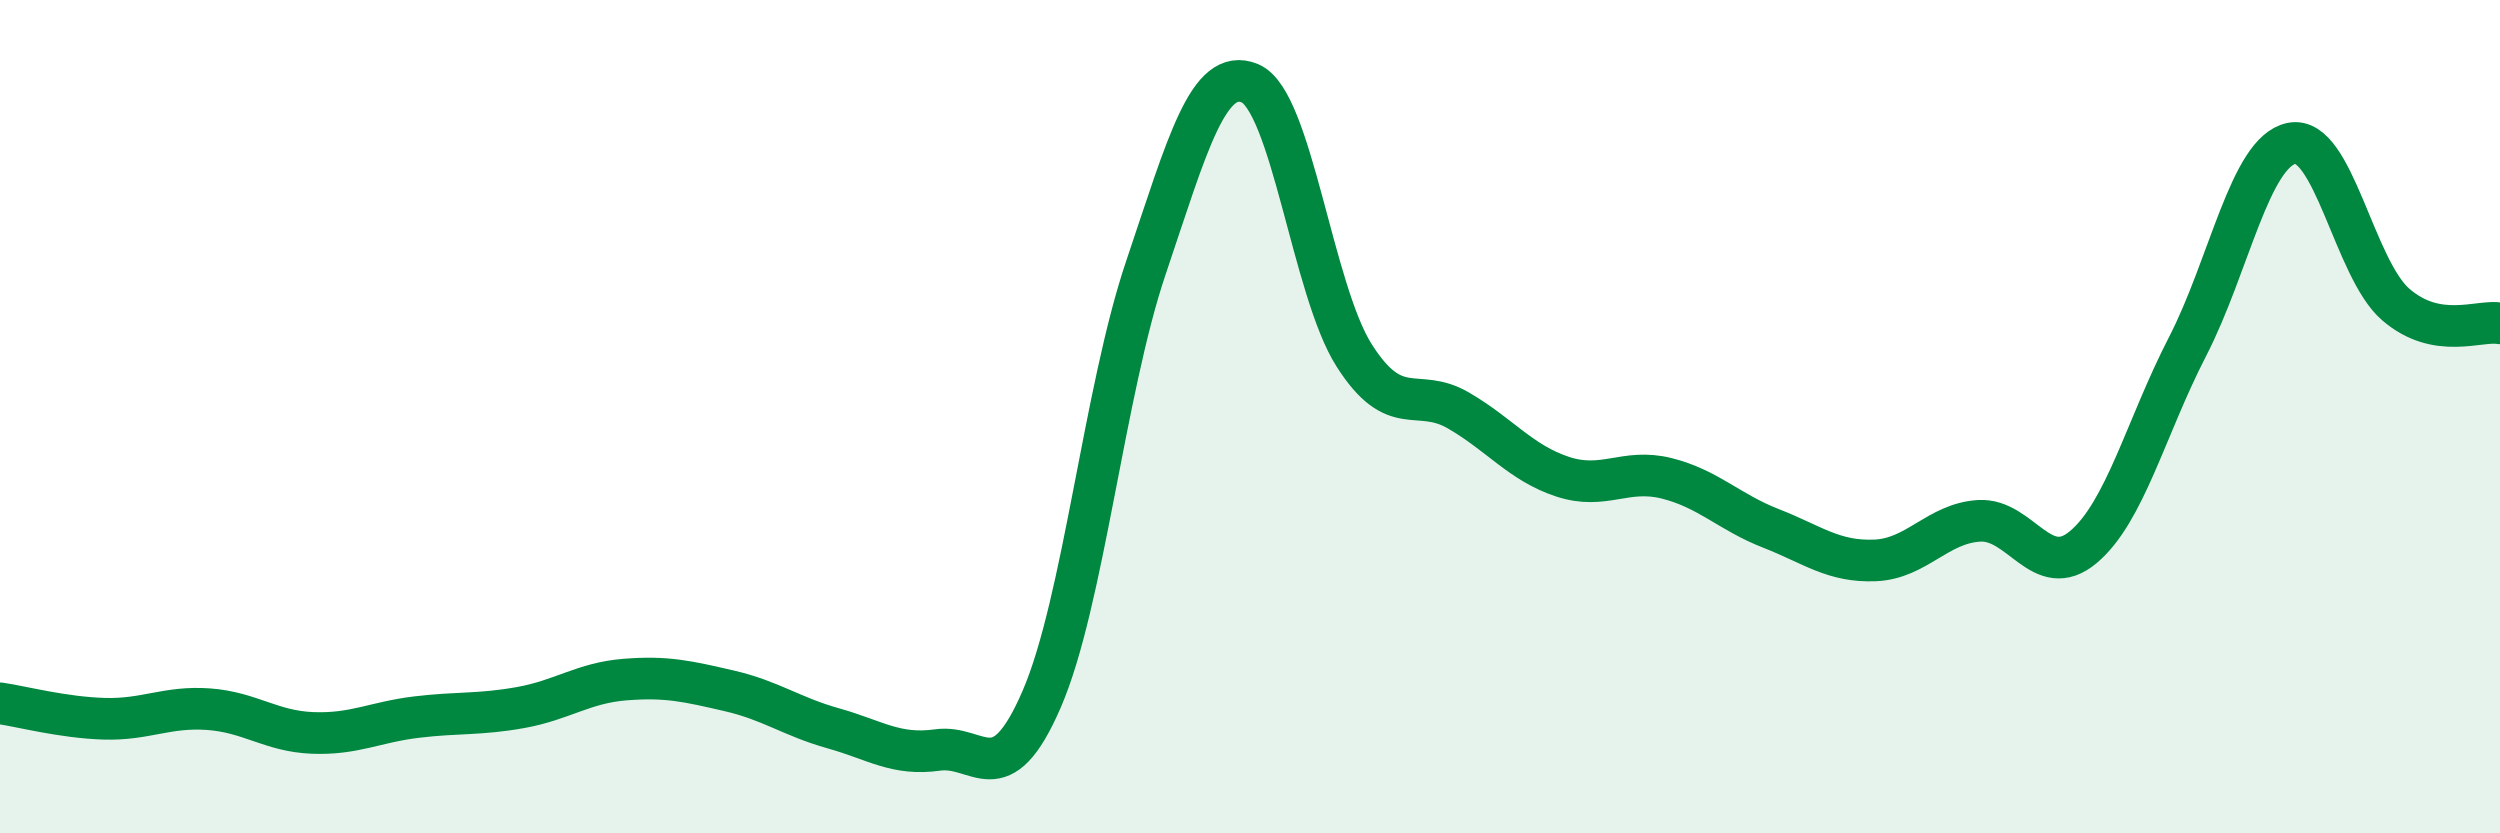
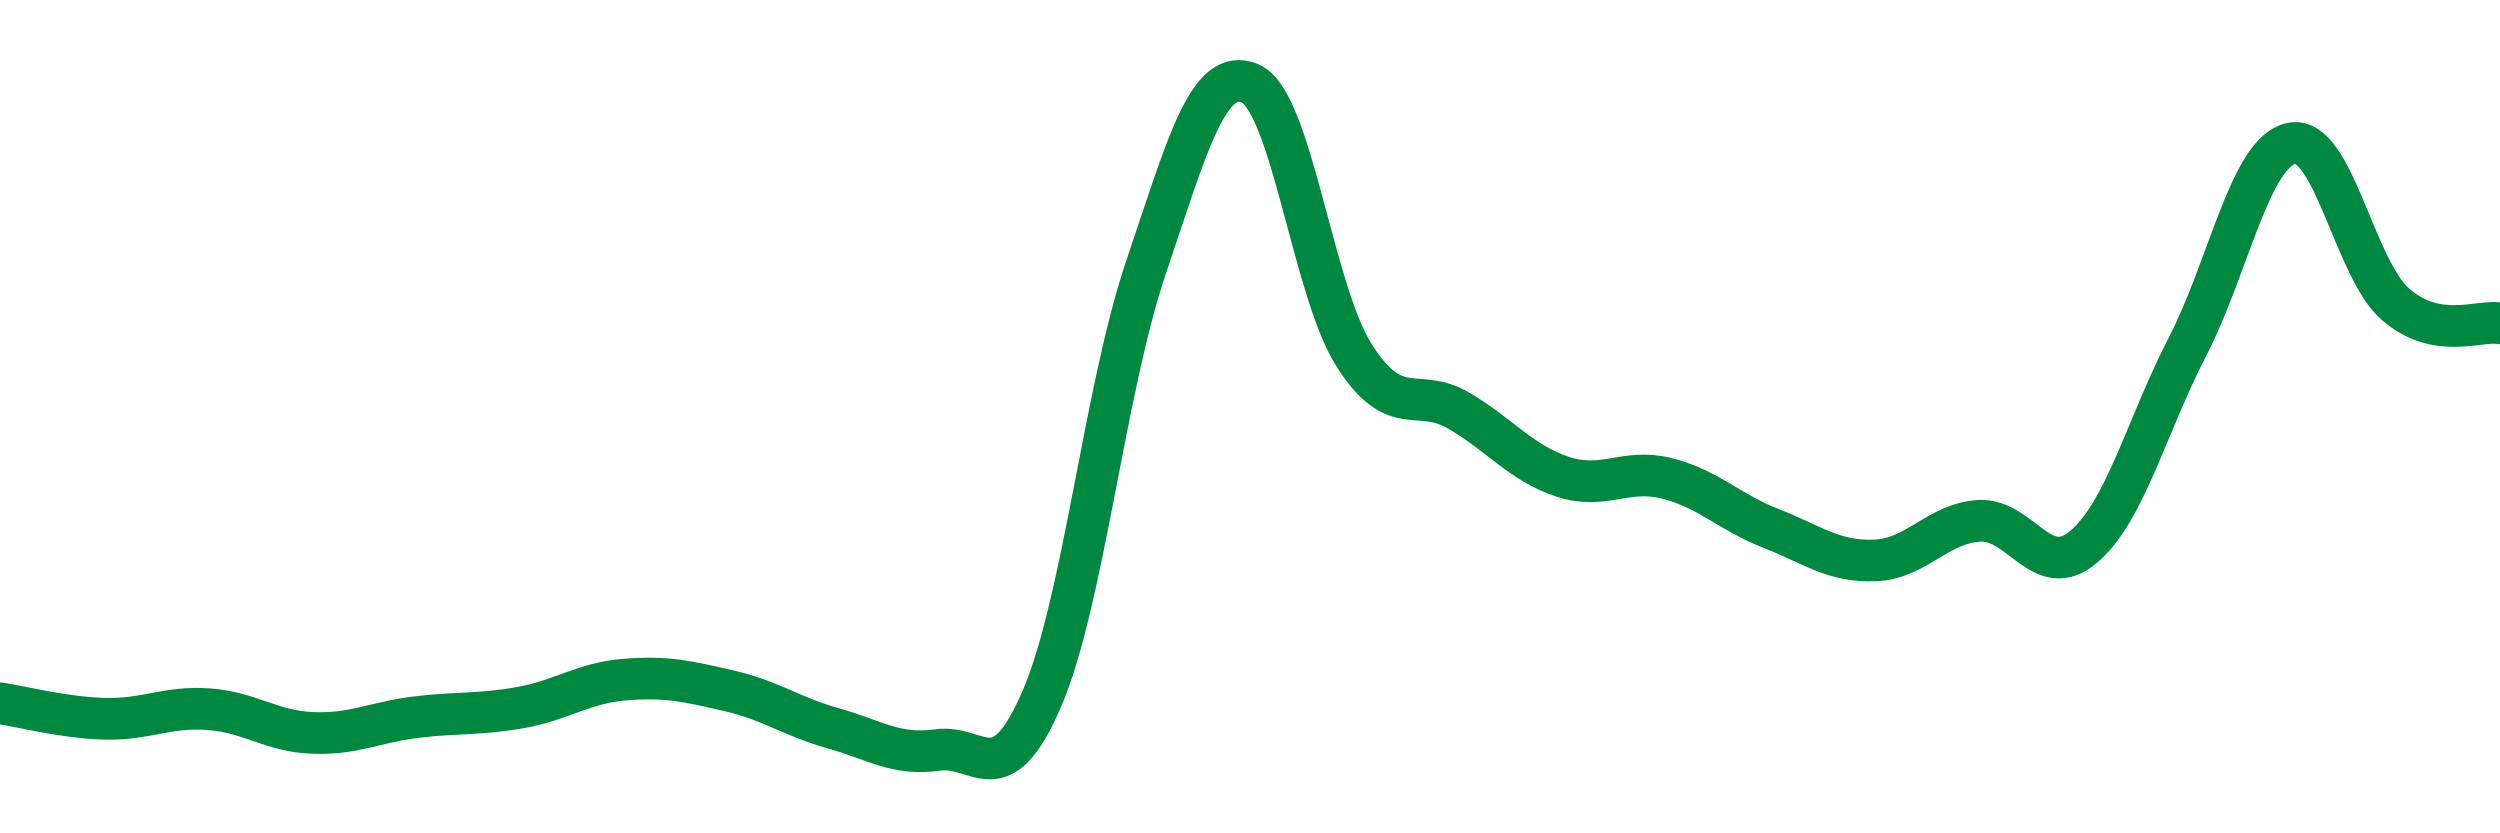
<svg xmlns="http://www.w3.org/2000/svg" width="60" height="20" viewBox="0 0 60 20">
-   <path d="M 0,16.88 C 0.5,16.95 1.5,17.22 2.5,17.25 C 3.5,17.28 4,16.95 5,17.02 C 6,17.09 6.5,17.55 7.5,17.59 C 8.5,17.63 9,17.33 10,17.21 C 11,17.09 11.5,17.16 12.5,16.98 C 13.5,16.8 14,16.39 15,16.31 C 16,16.23 16.5,16.35 17.5,16.58 C 18.5,16.81 19,17.2 20,17.48 C 21,17.76 21.5,18.14 22.5,18 C 23.5,17.86 24,19.09 25,16.78 C 26,14.47 26.5,9.39 27.5,6.43 C 28.5,3.47 29,1.58 30,2 C 31,2.42 31.5,6.96 32.5,8.53 C 33.5,10.1 34,9.27 35,9.85 C 36,10.43 36.5,11.11 37.5,11.44 C 38.5,11.77 39,11.23 40,11.48 C 41,11.73 41.5,12.29 42.5,12.68 C 43.5,13.07 44,13.49 45,13.45 C 46,13.41 46.5,12.56 47.5,12.5 C 48.5,12.44 49,13.97 50,13.13 C 51,12.29 51.5,10.26 52.5,8.32 C 53.5,6.38 54,3.64 55,3.44 C 56,3.24 56.5,6.45 57.5,7.31 C 58.5,8.17 59.5,7.67 60,7.76L60 20L0 20Z" fill="#008740" opacity="0.1" stroke-linecap="round" stroke-linejoin="round" />
  <path d="M 0,16.88 C 0.5,16.95 1.5,17.22 2.5,17.25 C 3.5,17.28 4,16.95 5,17.02 C 6,17.09 6.5,17.55 7.5,17.59 C 8.5,17.63 9,17.33 10,17.21 C 11,17.09 11.5,17.16 12.5,16.98 C 13.5,16.8 14,16.39 15,16.31 C 16,16.23 16.5,16.35 17.5,16.58 C 18.5,16.81 19,17.2 20,17.48 C 21,17.76 21.5,18.14 22.5,18 C 23.5,17.86 24,19.09 25,16.78 C 26,14.47 26.5,9.39 27.5,6.43 C 28.5,3.47 29,1.58 30,2 C 31,2.42 31.5,6.96 32.5,8.53 C 33.5,10.1 34,9.27 35,9.85 C 36,10.43 36.5,11.11 37.5,11.44 C 38.5,11.77 39,11.23 40,11.48 C 41,11.73 41.5,12.29 42.5,12.68 C 43.5,13.07 44,13.49 45,13.45 C 46,13.41 46.5,12.56 47.5,12.5 C 48.5,12.44 49,13.97 50,13.13 C 51,12.29 51.5,10.26 52.5,8.32 C 53.5,6.38 54,3.64 55,3.44 C 56,3.24 56.5,6.45 57.5,7.31 C 58.5,8.17 59.5,7.67 60,7.76" stroke="#008740" stroke-width="1" fill="none" stroke-linecap="round" stroke-linejoin="round" />
</svg>